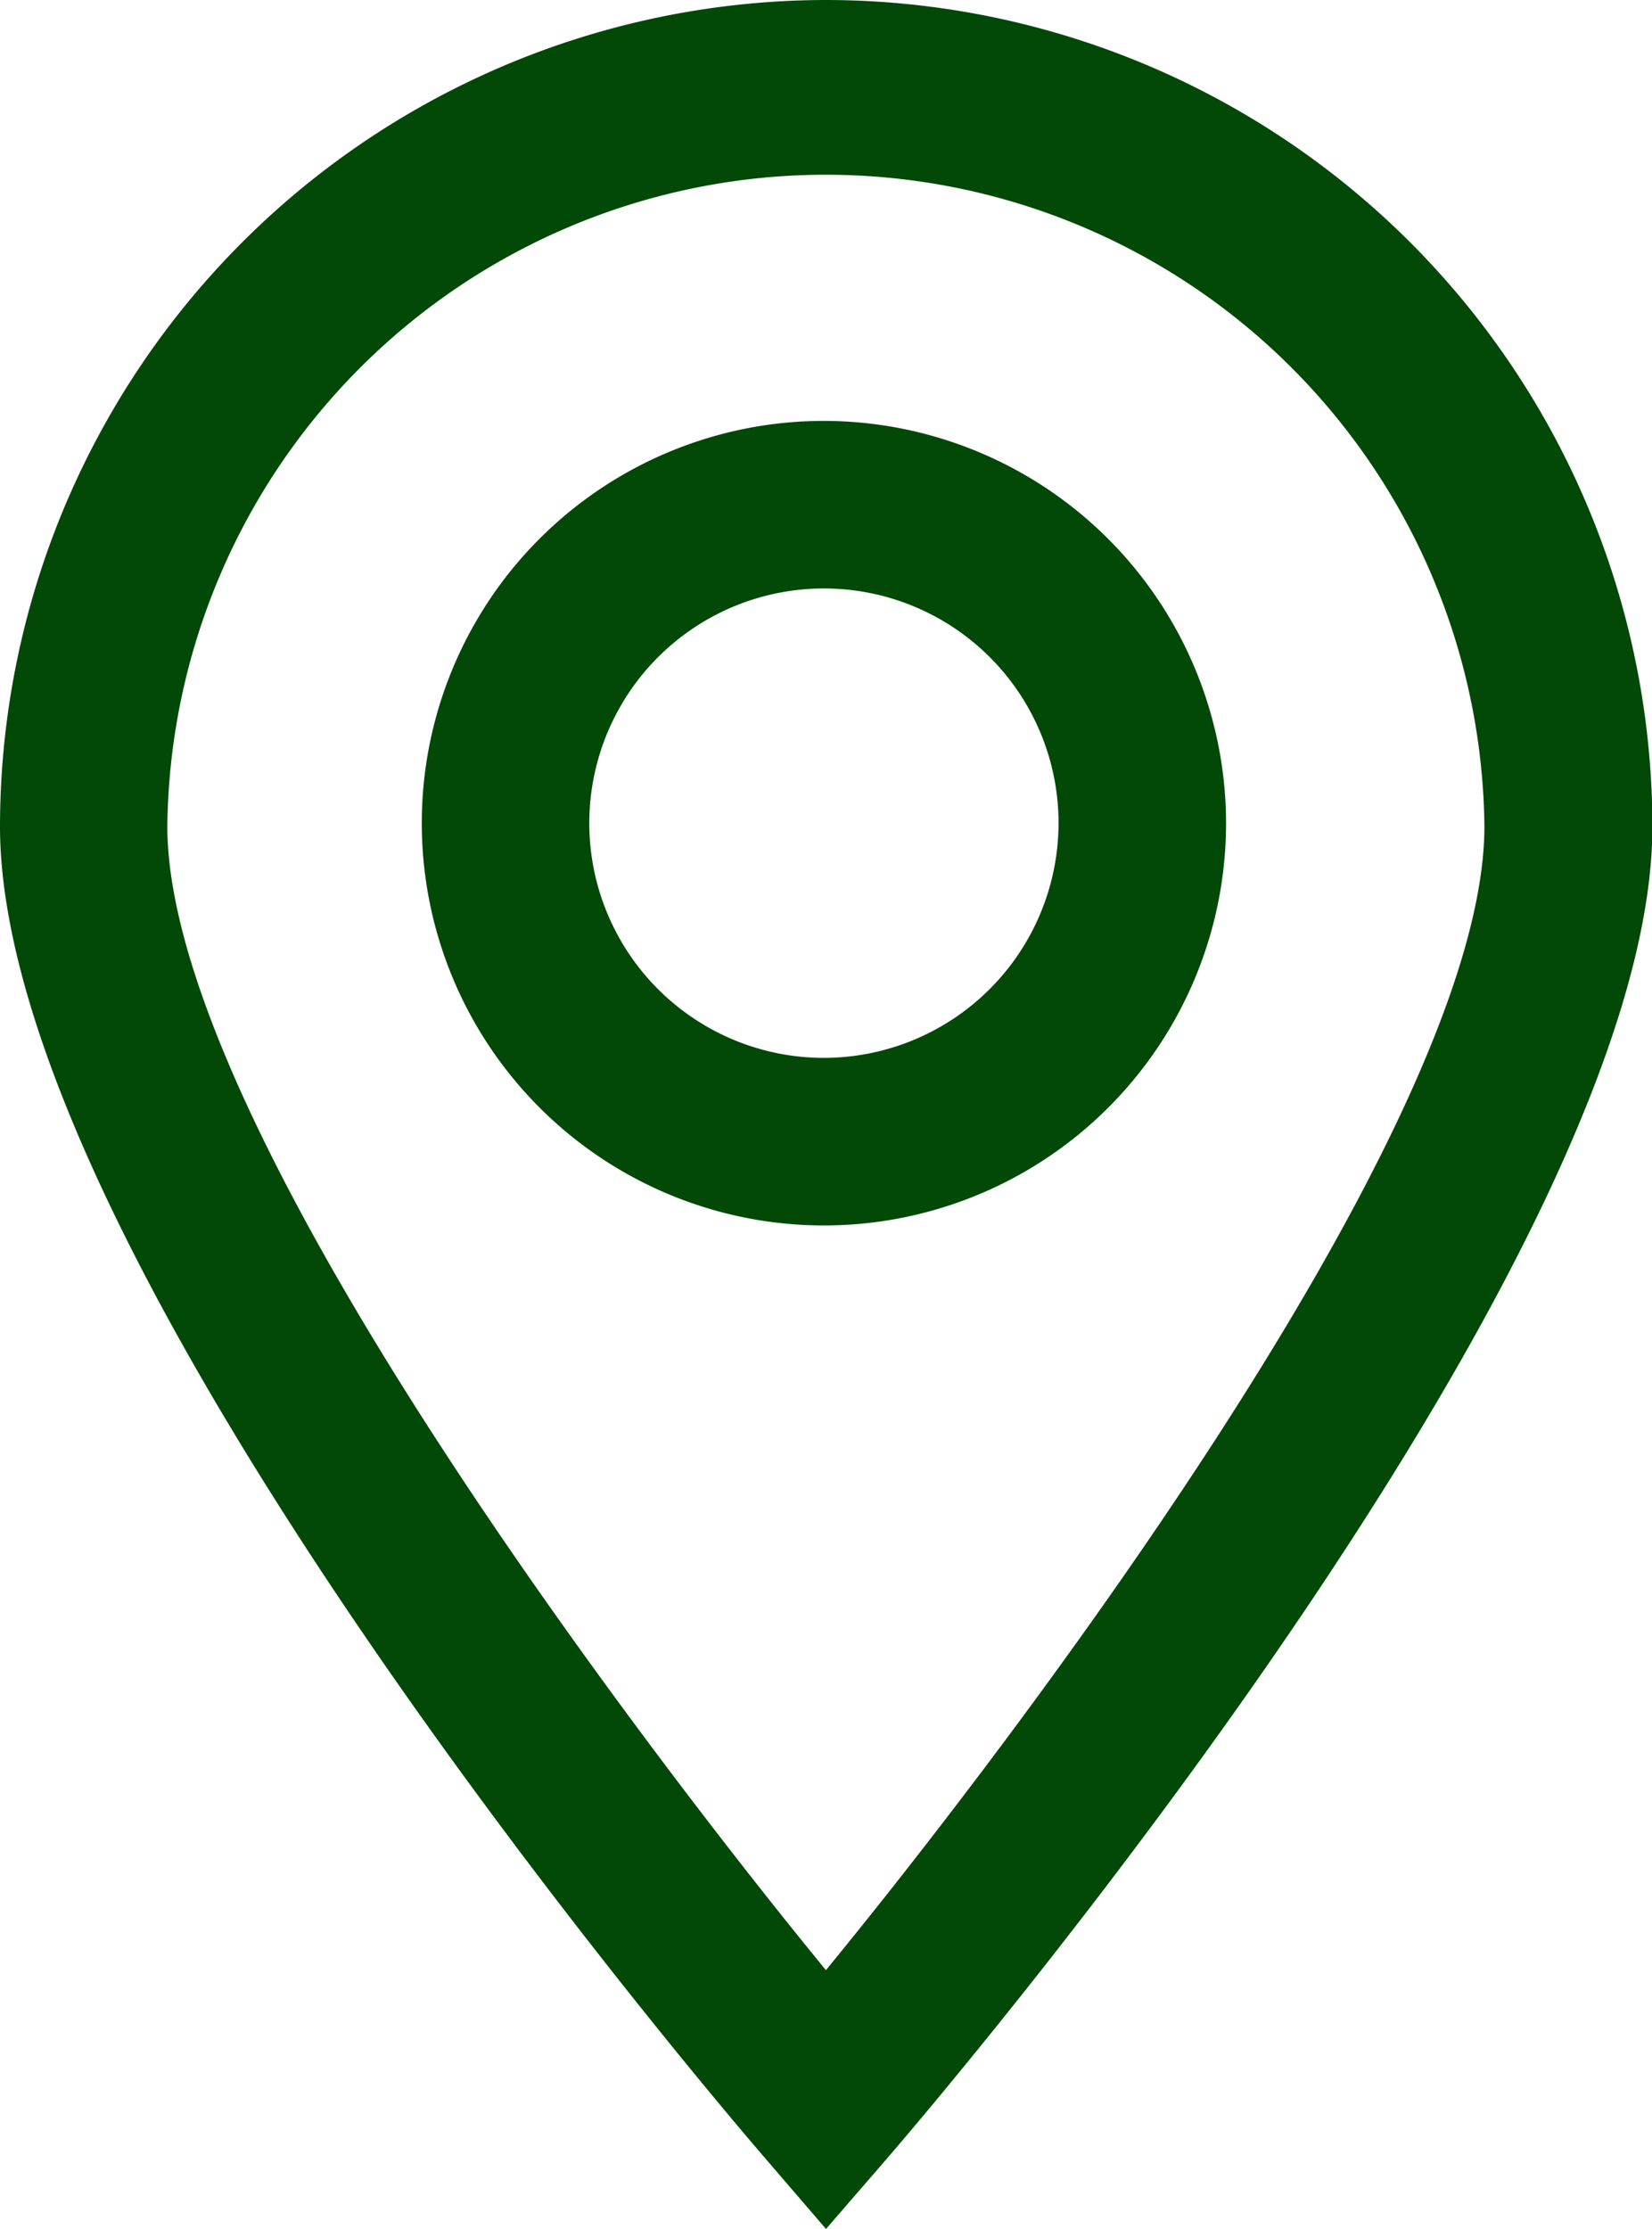
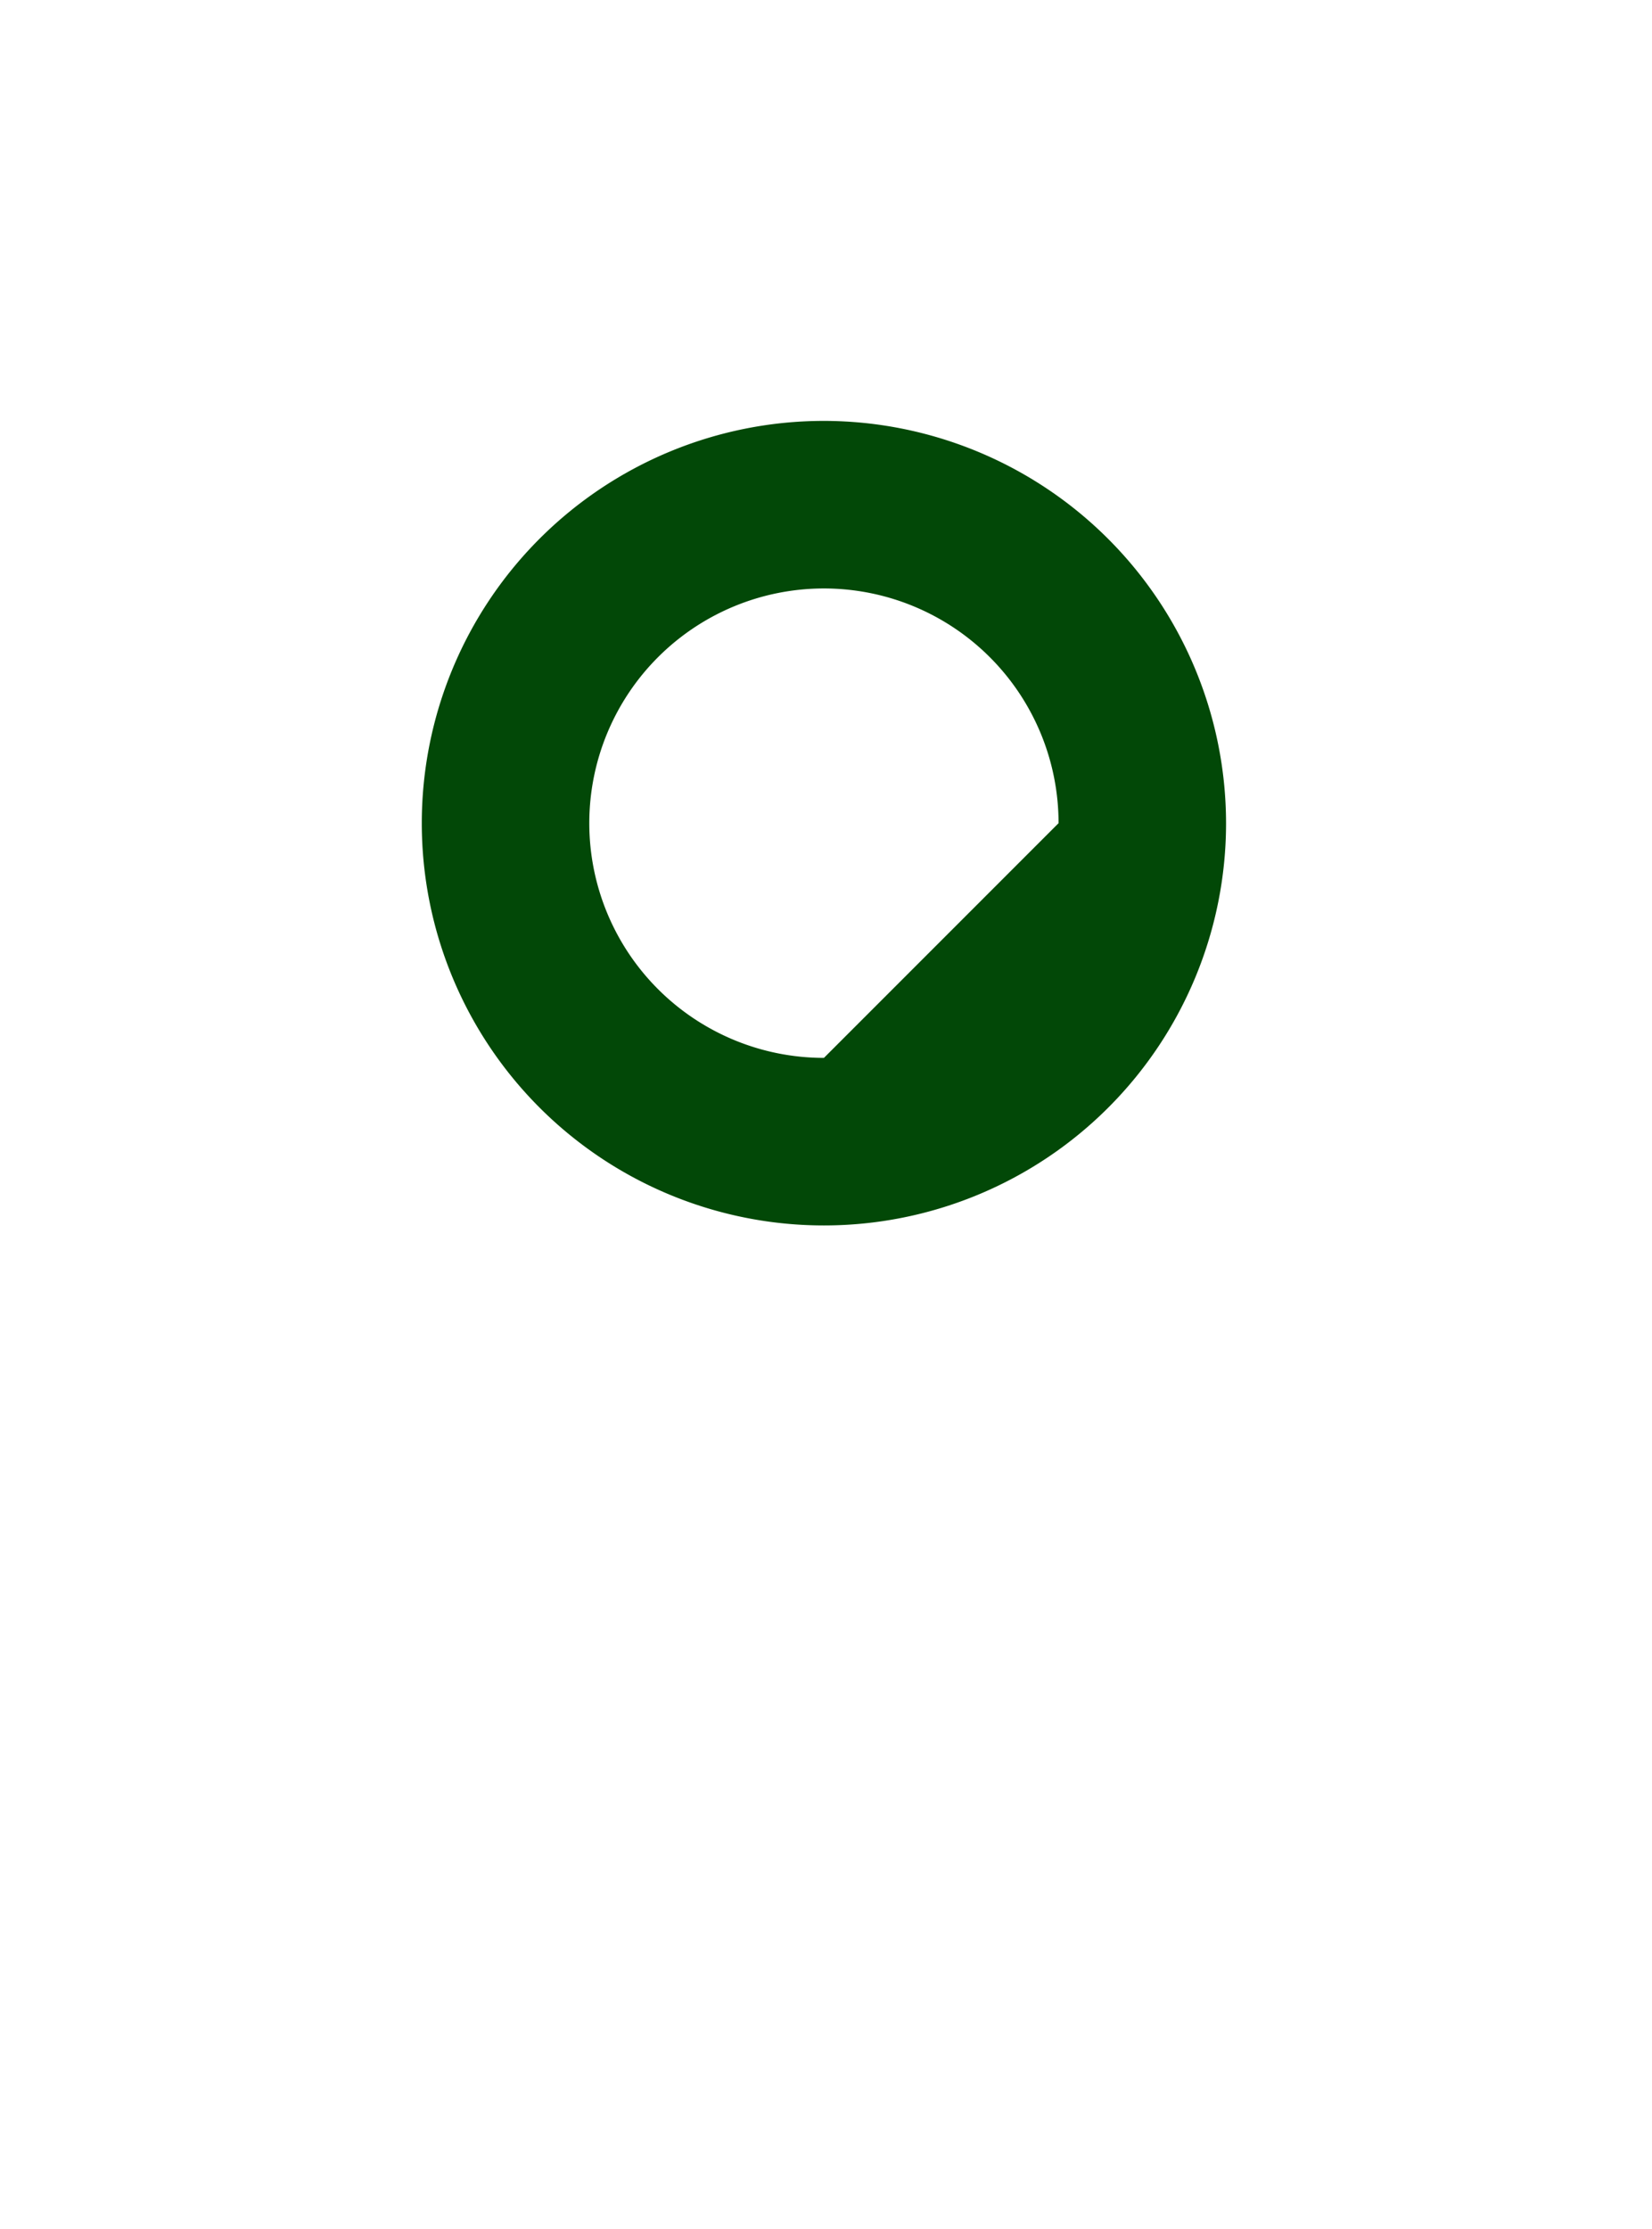
<svg xmlns="http://www.w3.org/2000/svg" id="Ícone" width="20.672" height="27.882" viewBox="0 0 20.672 27.882">
-   <path id="Caminho_64" data-name="Caminho 64" d="M17.141,8.65A10.348,10.348,0,0,0,6.806,18.986c0,5.354,8.565,15.485,9.541,16.622l.795.924.8-.924c.976-1.138,9.541-11.272,9.541-16.622A10.349,10.349,0,0,0,17.141,8.65Zm.218,24.377-.218.268-.218-.268C15.584,31.378,8.9,22.952,8.9,18.986a8.241,8.241,0,0,1,16.481,0C25.382,22.951,18.7,31.378,17.359,33.027Z" transform="translate(-6.806 -8.65)" fill="#024807" />
-   <path id="Caminho_65" data-name="Caminho 65" d="M18.9,15.694a5.032,5.032,0,1,0,5.032,5.032A5.038,5.038,0,0,0,18.9,15.694Zm0,7.968a2.936,2.936,0,1,1,2.936-2.936A2.94,2.94,0,0,1,18.9,23.662Z" transform="translate(-8.59 -10.429)" fill="#024807" />
+   <path id="Caminho_65" data-name="Caminho 65" d="M18.9,15.694a5.032,5.032,0,1,0,5.032,5.032A5.038,5.038,0,0,0,18.9,15.694Zm0,7.968a2.936,2.936,0,1,1,2.936-2.936Z" transform="translate(-8.59 -10.429)" fill="#024807" />
</svg>